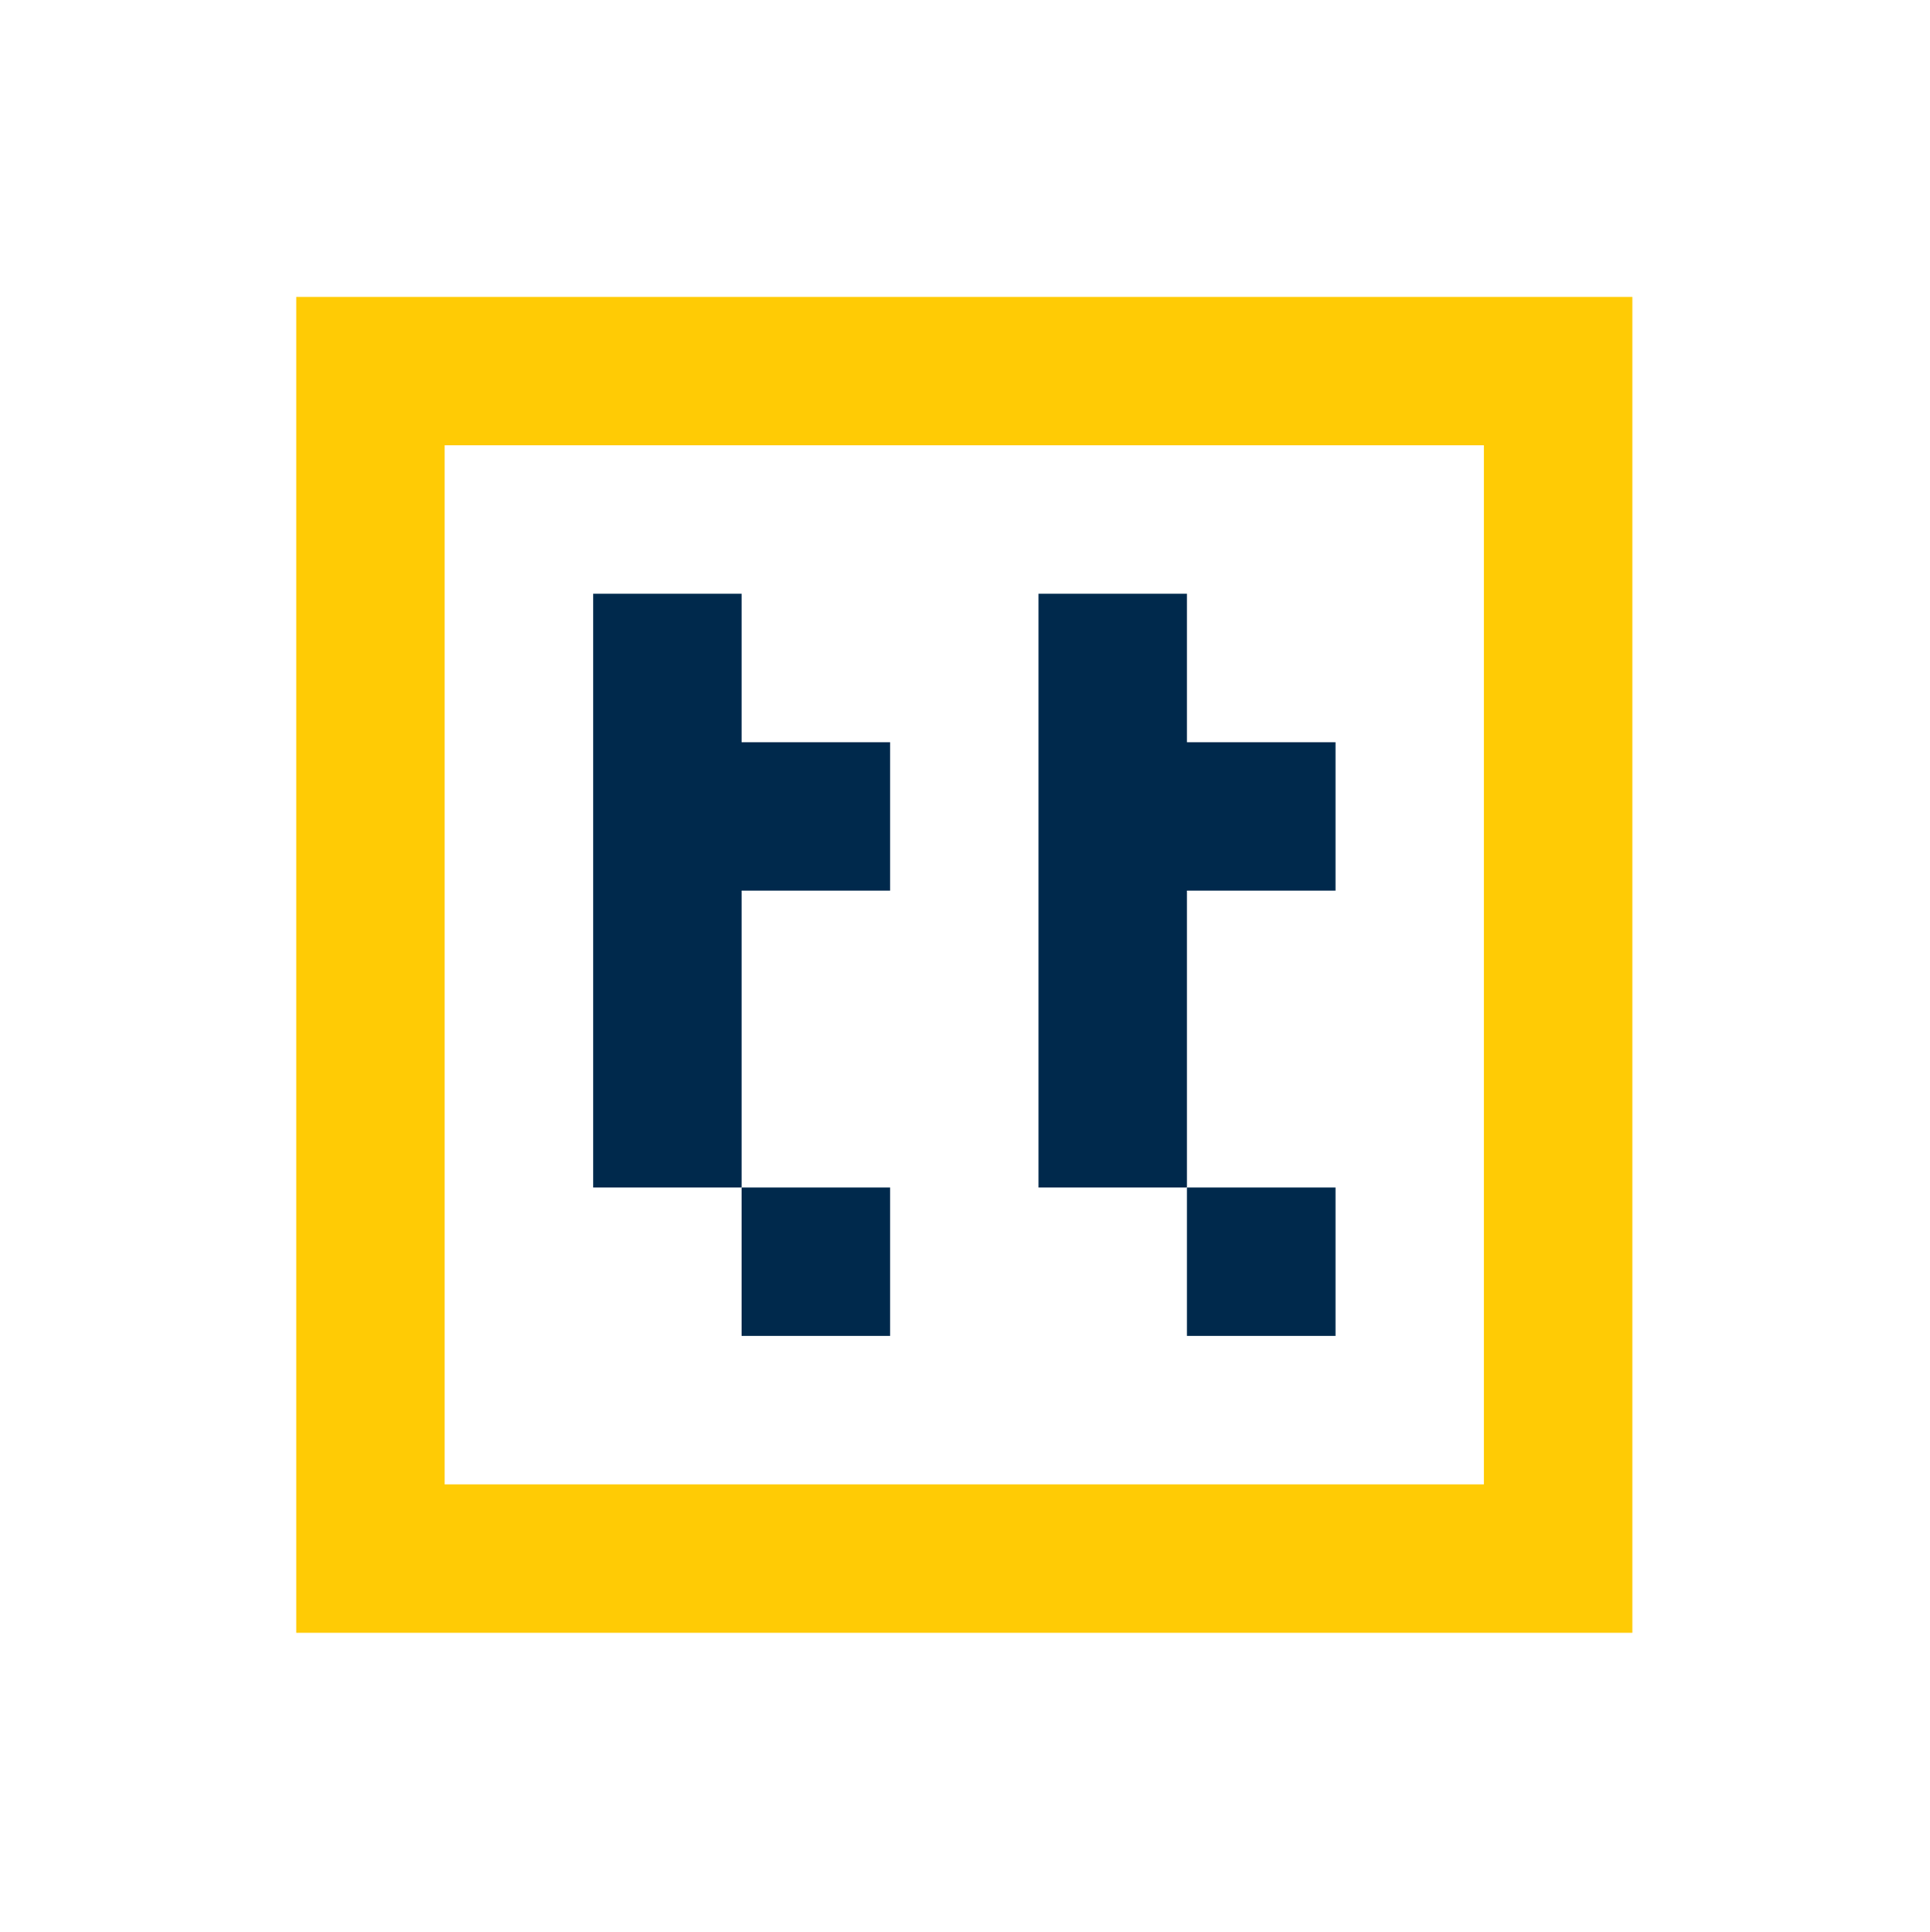
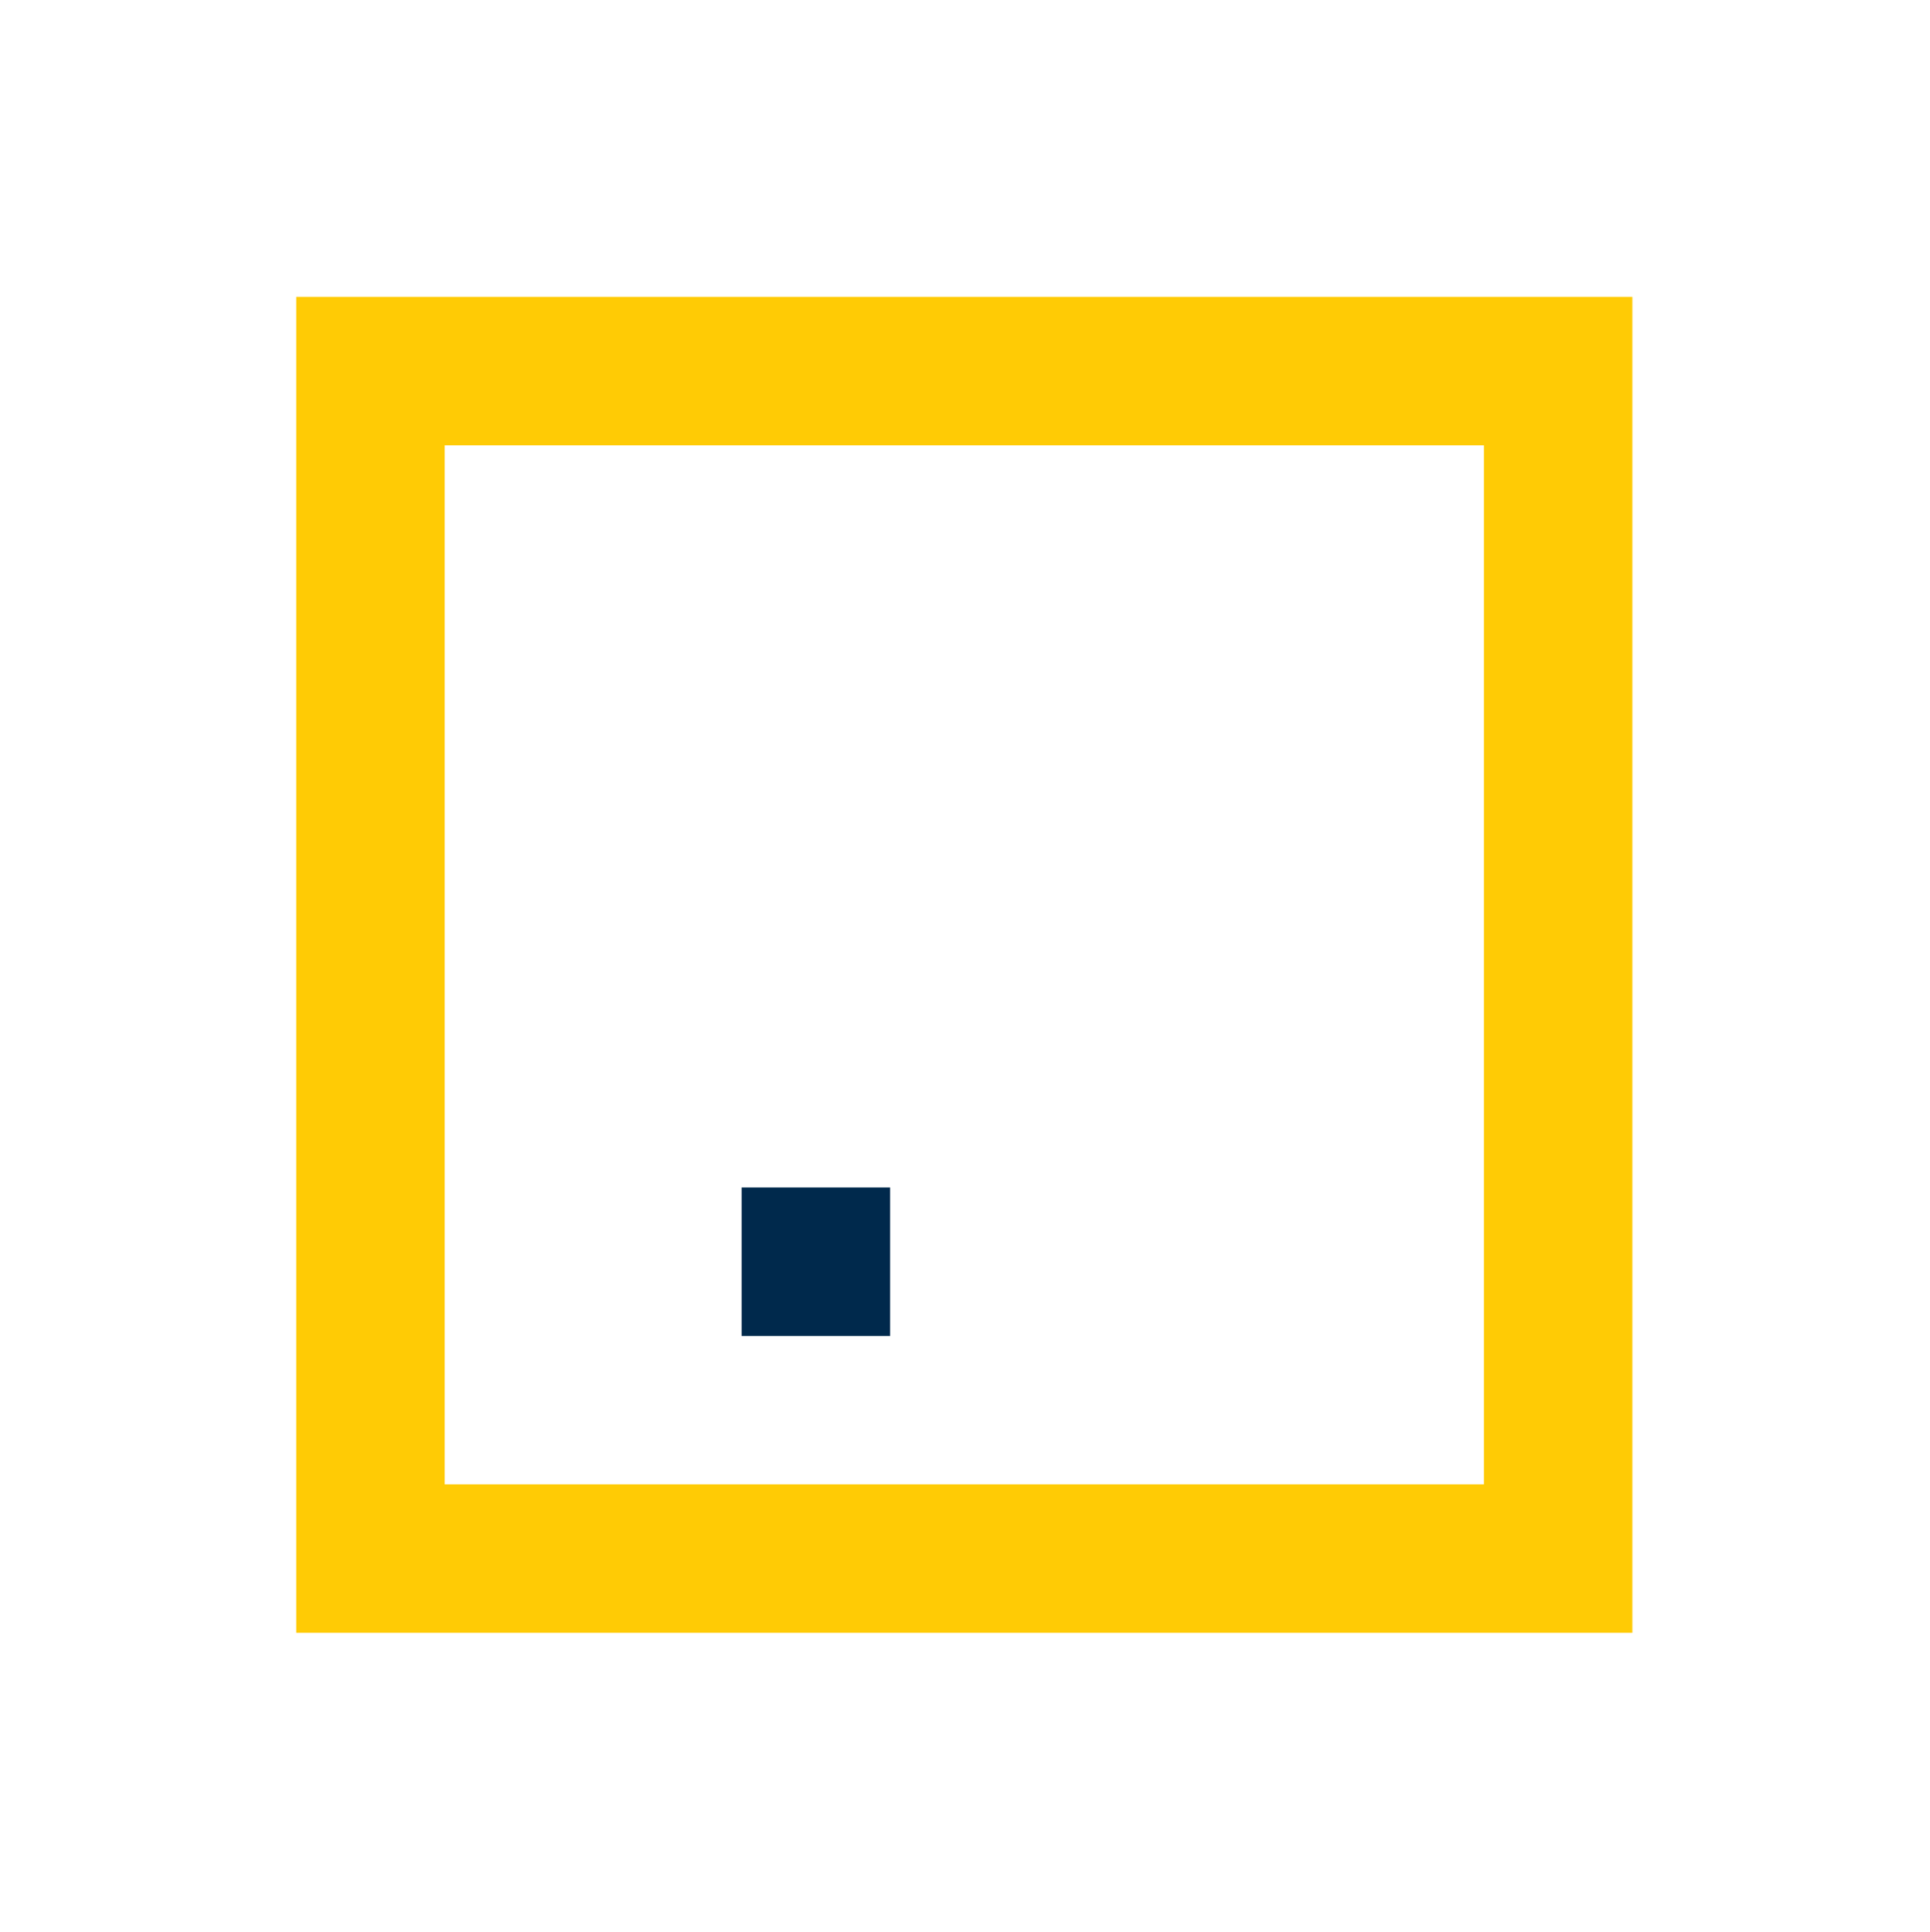
<svg xmlns="http://www.w3.org/2000/svg" version="1.1" id="Logo" x="0px" y="0px" viewBox="0 0 550.16 550.93" style="enable-background:new 0 0 550.16 550.93;" xml:space="preserve">
  <style type="text/css">
	.st0{fill:#FFFFFF;}
	.st1{fill:#FFCB05;}
	.st2{fill:#00294C;}
</style>
-   <path class="st1" d="M84.44,84.64v380.88h380.88V84.64H84.44z M423,423.2H126.76V126.96H423V423.2z" />
+   <path class="st1" d="M84.44,84.64v380.88h380.88V84.64z M423,423.2H126.76V126.96H423V423.2z" />
  <g>
-     <polygon class="st2" points="211.4,169.28 169.08,169.28 169.08,338.56 211.4,338.56 211.4,253.92 253.72,253.92 253.72,211.6    211.4,211.6  " />
    <rect x="211.4" y="338.56" class="st2" width="42.32" height="42.32" />
-     <polygon class="st2" points="338.36,253.92 380.68,253.92 380.68,211.6 338.36,211.6 338.36,169.28 296.04,169.28 296.04,338.56    338.36,338.56  " />
-     <rect x="338.36" y="338.56" class="st2" width="42.32" height="42.32" />
  </g>
</svg>